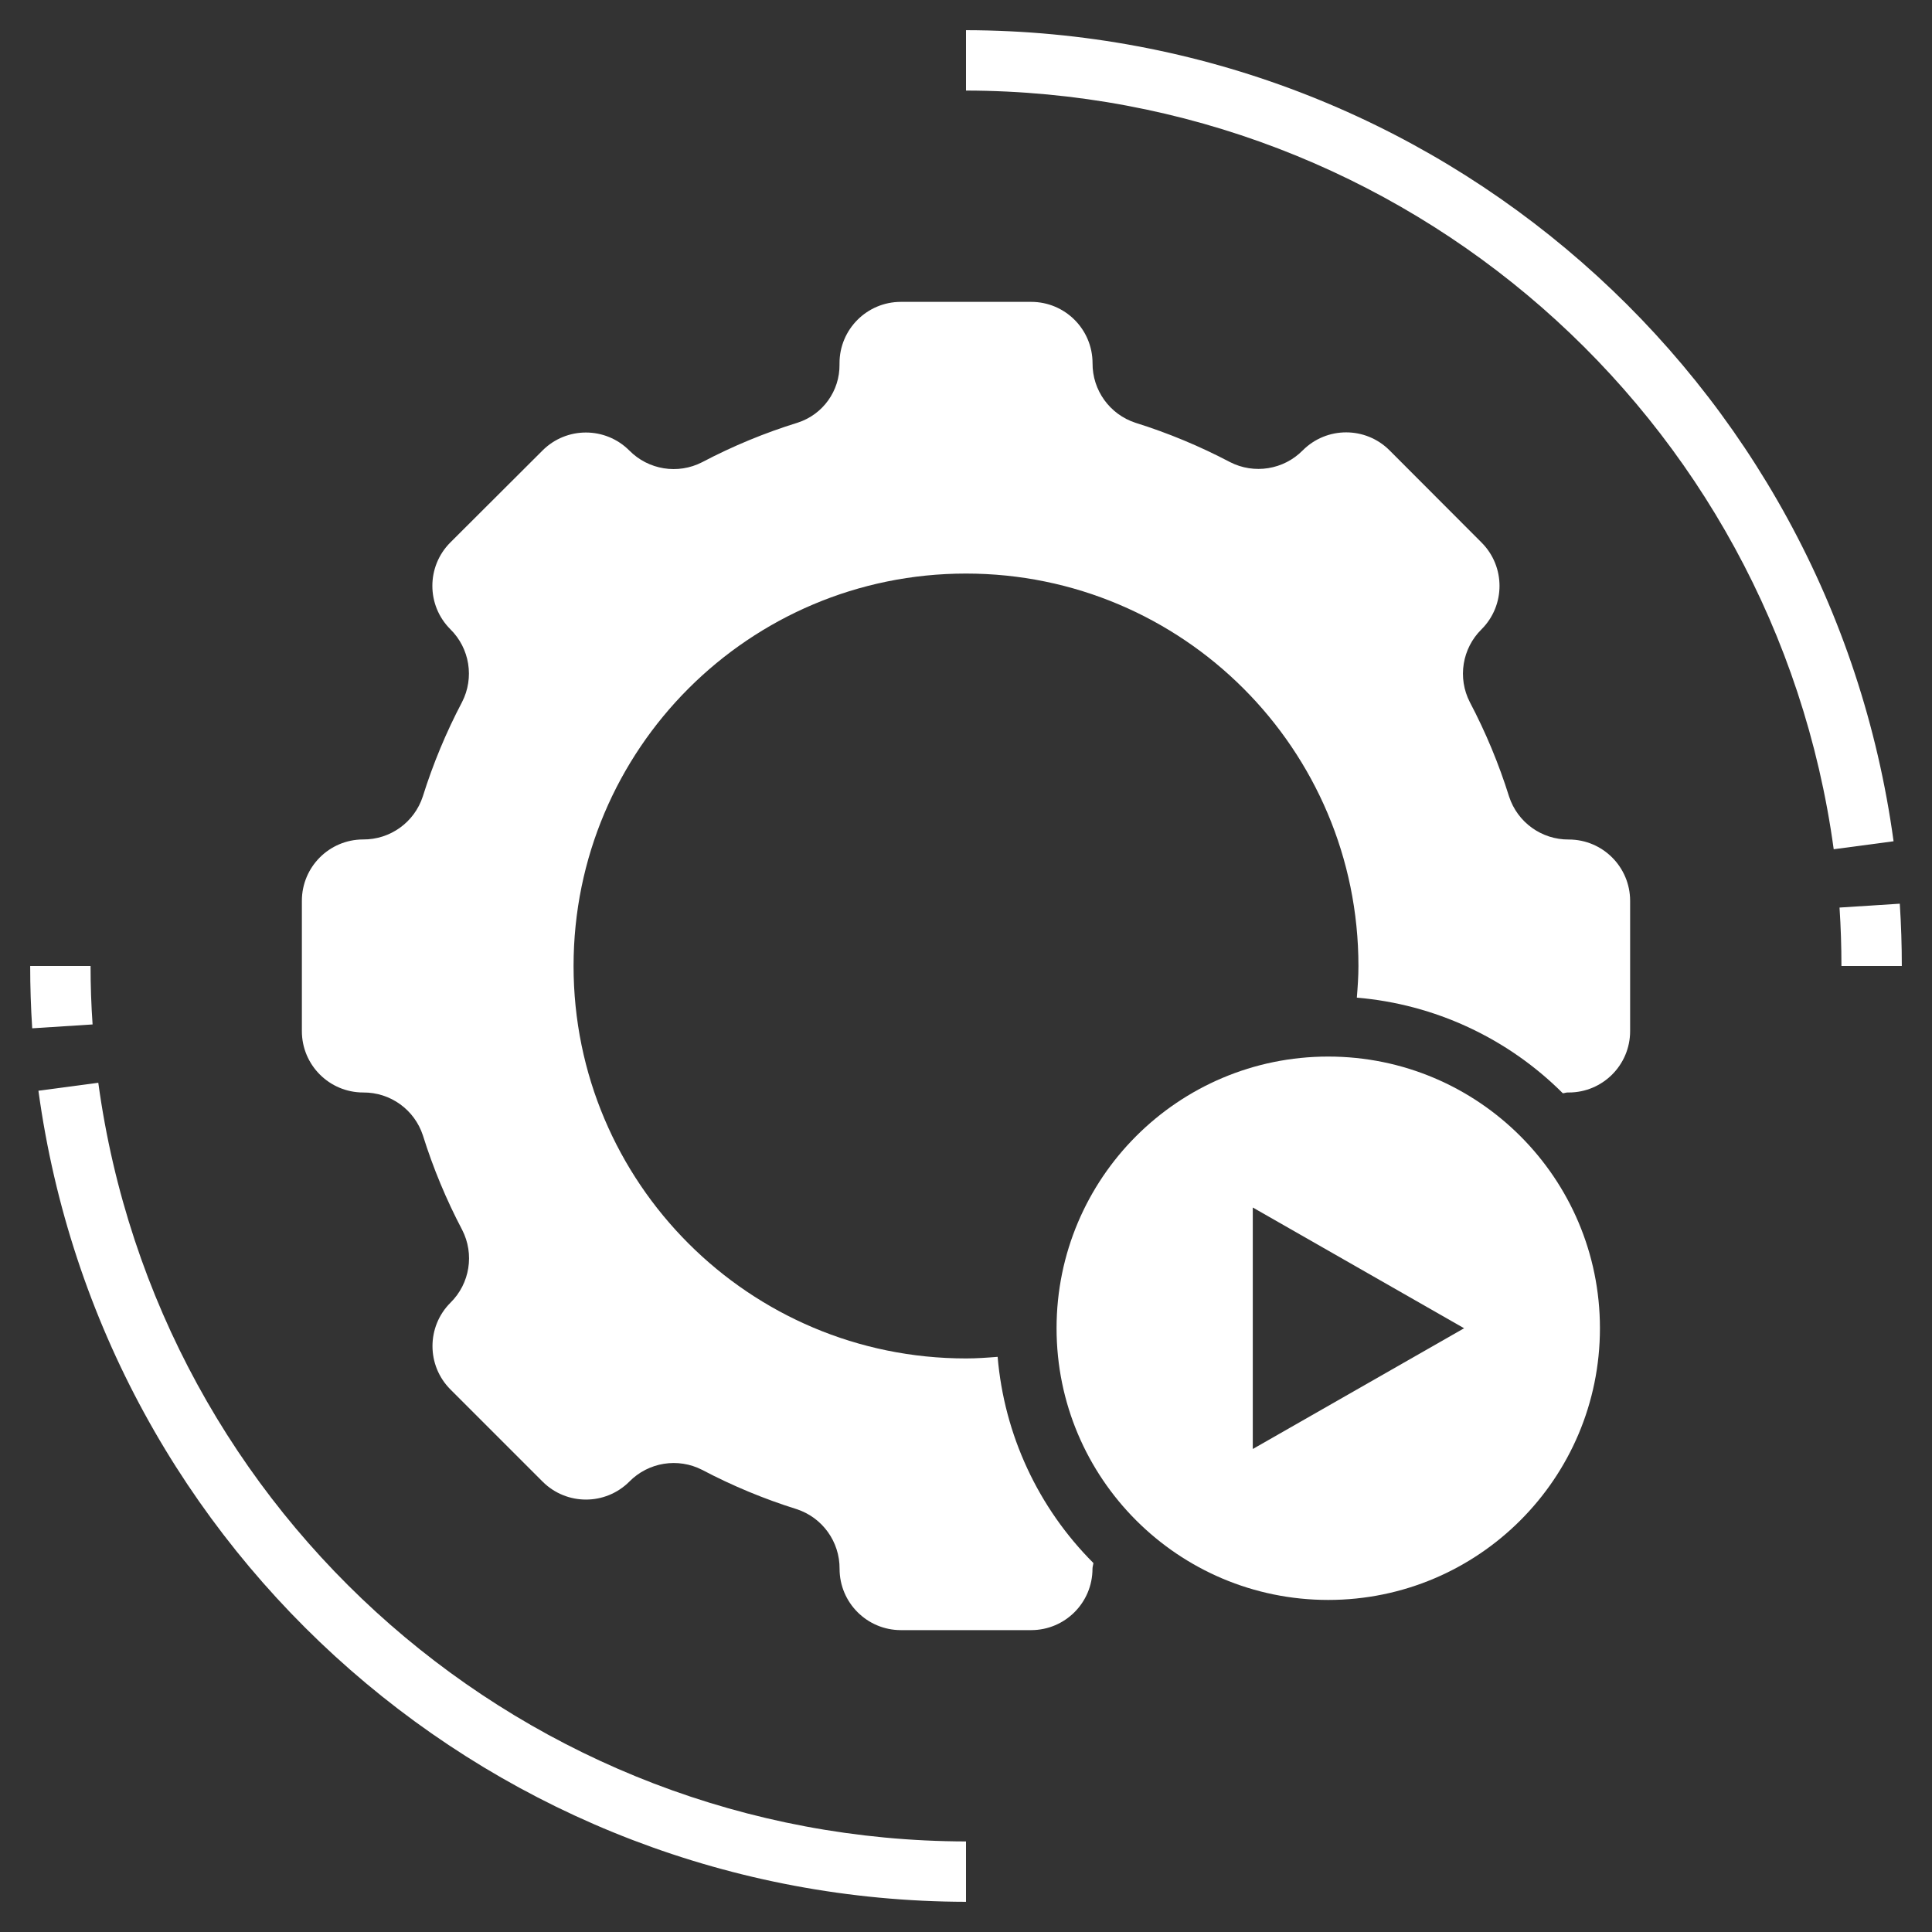
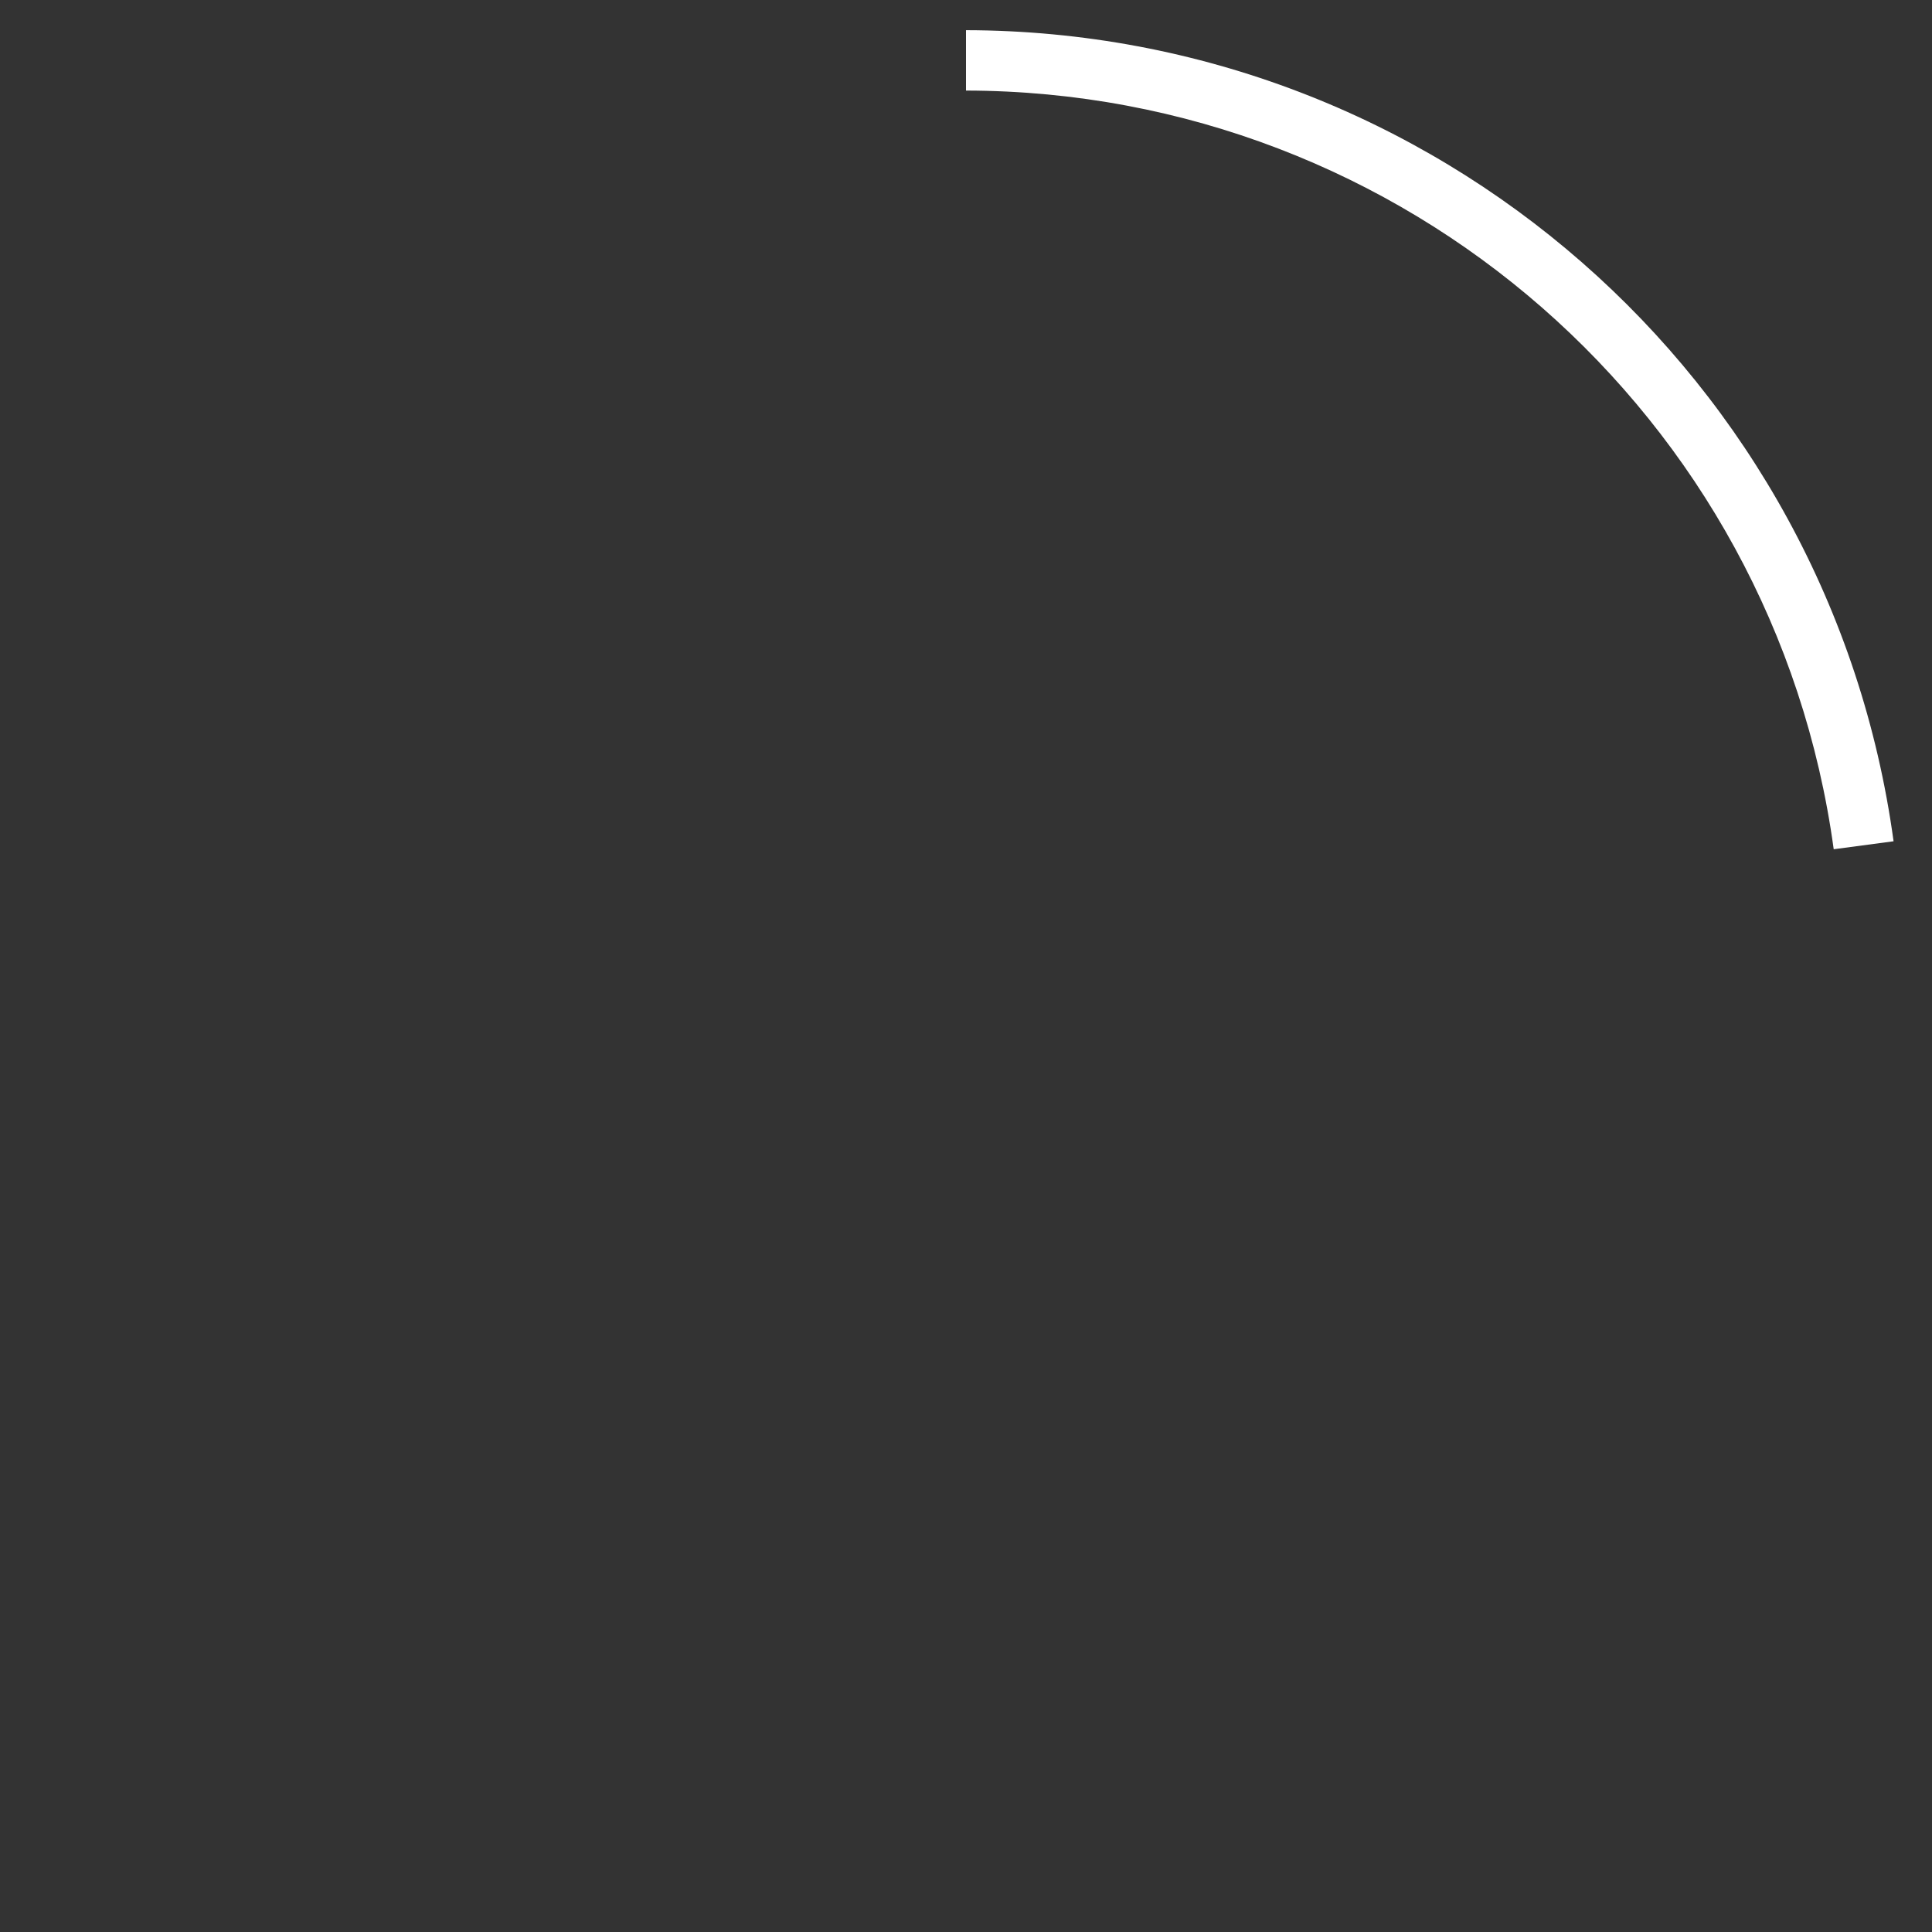
<svg xmlns="http://www.w3.org/2000/svg" version="1.1" id="Layer_1" x="0px" y="0px" viewBox="0 0 512 512" style="enable-background:new 0 0 512 512;" xml:space="preserve">
  <rect x="0" y="0" width="512" height="512" fill="#333333" stroke="none" />
  <g>
-     <path style="fill:#FFFFFF;" d="M24,256H8c0,5.448,0.176,11,0.536,16.512l16-1.024C24.179,266.368,24,261.205,24,256z" />
-     <path style="fill:#FFFFFF;" d="M26.048,286.944l-15.864,2.112C26.988,412.016,131.898,503.749,256,504v-16   C139.91,487.772,41.771,401.964,26.048,286.944z" />
-     <path style="fill:#FFFFFF;" d="M487.496,240.512C487.832,245.632,488,250.795,488,256h16c0-5.448-0.176-11-0.536-16.512   L487.496,240.512z" />
    <path style="fill:#FFFFFF;" d="M256,8v16c116.09,0.228,214.229,86.036,229.952,201.056l15.864-2.112   C485.012,99.984,380.102,8.251,256,8z" />
  </g>
-   <path style="fill:#FFFFFF;" d="M264.384,359.576C261.6,359.8,258.832,360,256,360c-57.438,0-104-46.562-104-104s46.562-104,104-104  s104,46.562,104,104c0,2.832-0.2,5.6-0.424,8.384c20.614,1.742,39.948,10.716,54.584,25.336c0.424,0,0.8-0.2,1.232-0.2h0.352  c8.978,0,16.256-7.278,16.256-16.256v0v-34.528c0-8.978-7.278-16.256-16.256-16.256l0,0c-7.194,0.057-13.596-4.552-15.824-11.392  c-2.704-8.636-6.185-17.009-10.4-25.016c-3.296-6.421-2.039-14.239,3.104-19.304c6.349-6.348,6.35-16.64,0.003-22.989  c-0.001-0.001-0.002-0.002-0.003-0.003l-24.384-24.432c-6.348-6.349-16.64-6.35-22.989-0.003c-0.001,0.001-0.002,0.002-0.003,0.003  c-5.065,5.143-12.883,6.4-19.304,3.104c-8.007-4.215-16.38-7.696-25.016-10.4c-6.84-2.228-11.449-8.63-11.392-15.824  c-0.018-8.972-7.3-16.233-16.272-16.224h-34.528c-8.978,0-16.256,7.278-16.256,16.256v0.352c0.076,6.996-4.402,13.23-11.056,15.392  c-8.756,2.708-17.242,6.219-25.352,10.488c-6.421,3.296-14.239,2.039-19.304-3.104c-6.348-6.349-16.64-6.35-22.989-0.003  c-0.001,0.001-0.002,0.002-0.003,0.003l-24.432,24.376c-6.349,6.348-6.35,16.64-0.003,22.989c0.001,0.001,0.002,0.002,0.003,0.003  c5.143,5.065,6.4,12.883,3.104,19.304c-4.215,8.007-7.696,16.38-10.4,25.016c-2.228,6.84-8.63,11.449-15.824,11.392  c-8.972,0.018-16.233,7.3-16.224,16.272v34.528c0,8.978,7.278,16.256,16.256,16.256h0c7.194-0.057,13.596,4.552,15.824,11.392  c2.704,8.636,6.185,17.009,10.4,25.016c3.296,6.421,2.039,14.239-3.104,19.304c-6.349,6.348-6.35,16.64-0.003,22.989  c0.001,0.001,0.002,0.002,0.003,0.003l24.416,24.416c6.348,6.349,16.64,6.35,22.989,0.003c0.001-0.001,0.002-0.002,0.003-0.003  c5.065-5.143,12.883-6.4,19.304-3.104c8.007,4.215,16.38,7.696,25.016,10.4c6.84,2.228,11.449,8.63,11.392,15.824  c0.009,8.965,7.275,16.231,16.24,16.24h34.528c8.978,0,16.256-7.278,16.256-16.256v0c0-0.528,0.192-1.008,0.24-1.528  C275.116,399.57,266.126,380.214,264.384,359.576L264.384,359.576z" />
-   <path style="fill:#FFFFFF;" d="M352,280c-39.764,0-72,32.235-72,72c0,39.764,32.236,72,72,72c39.765,0,72-32.236,72-72  C424,312.235,391.765,280,352,280z M332,384v-64l56,32L332,384z" />
</svg>